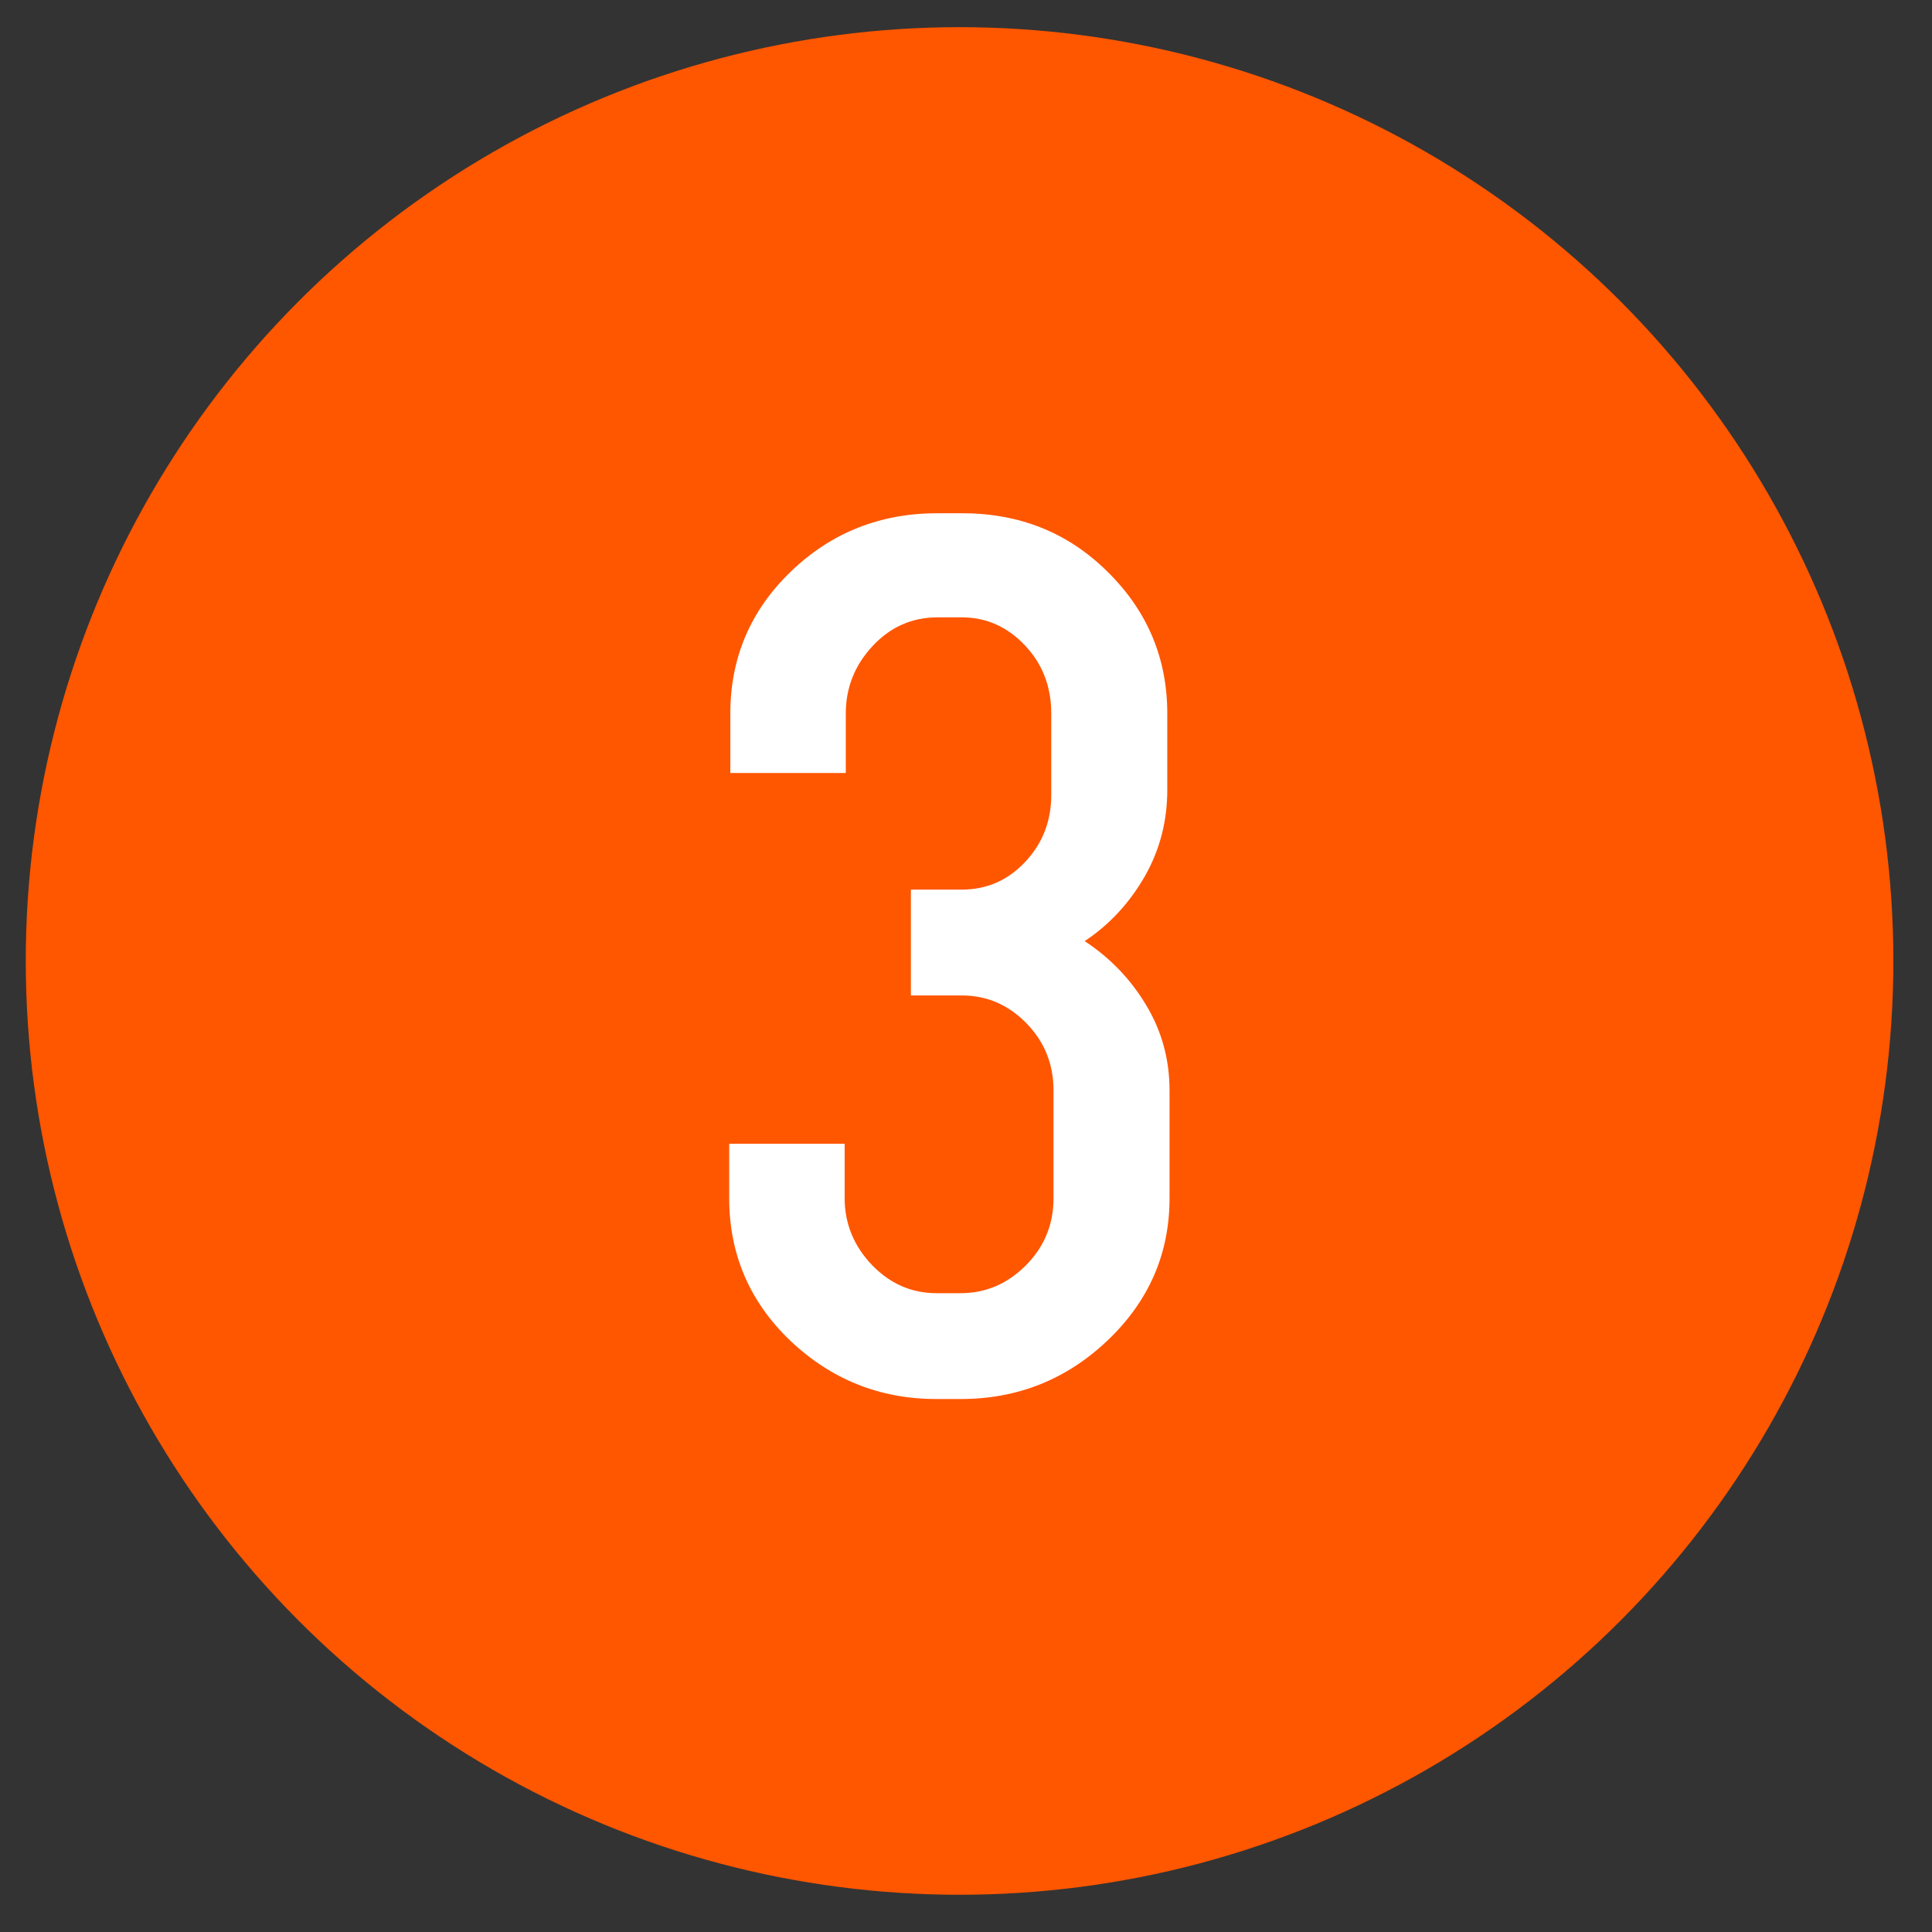
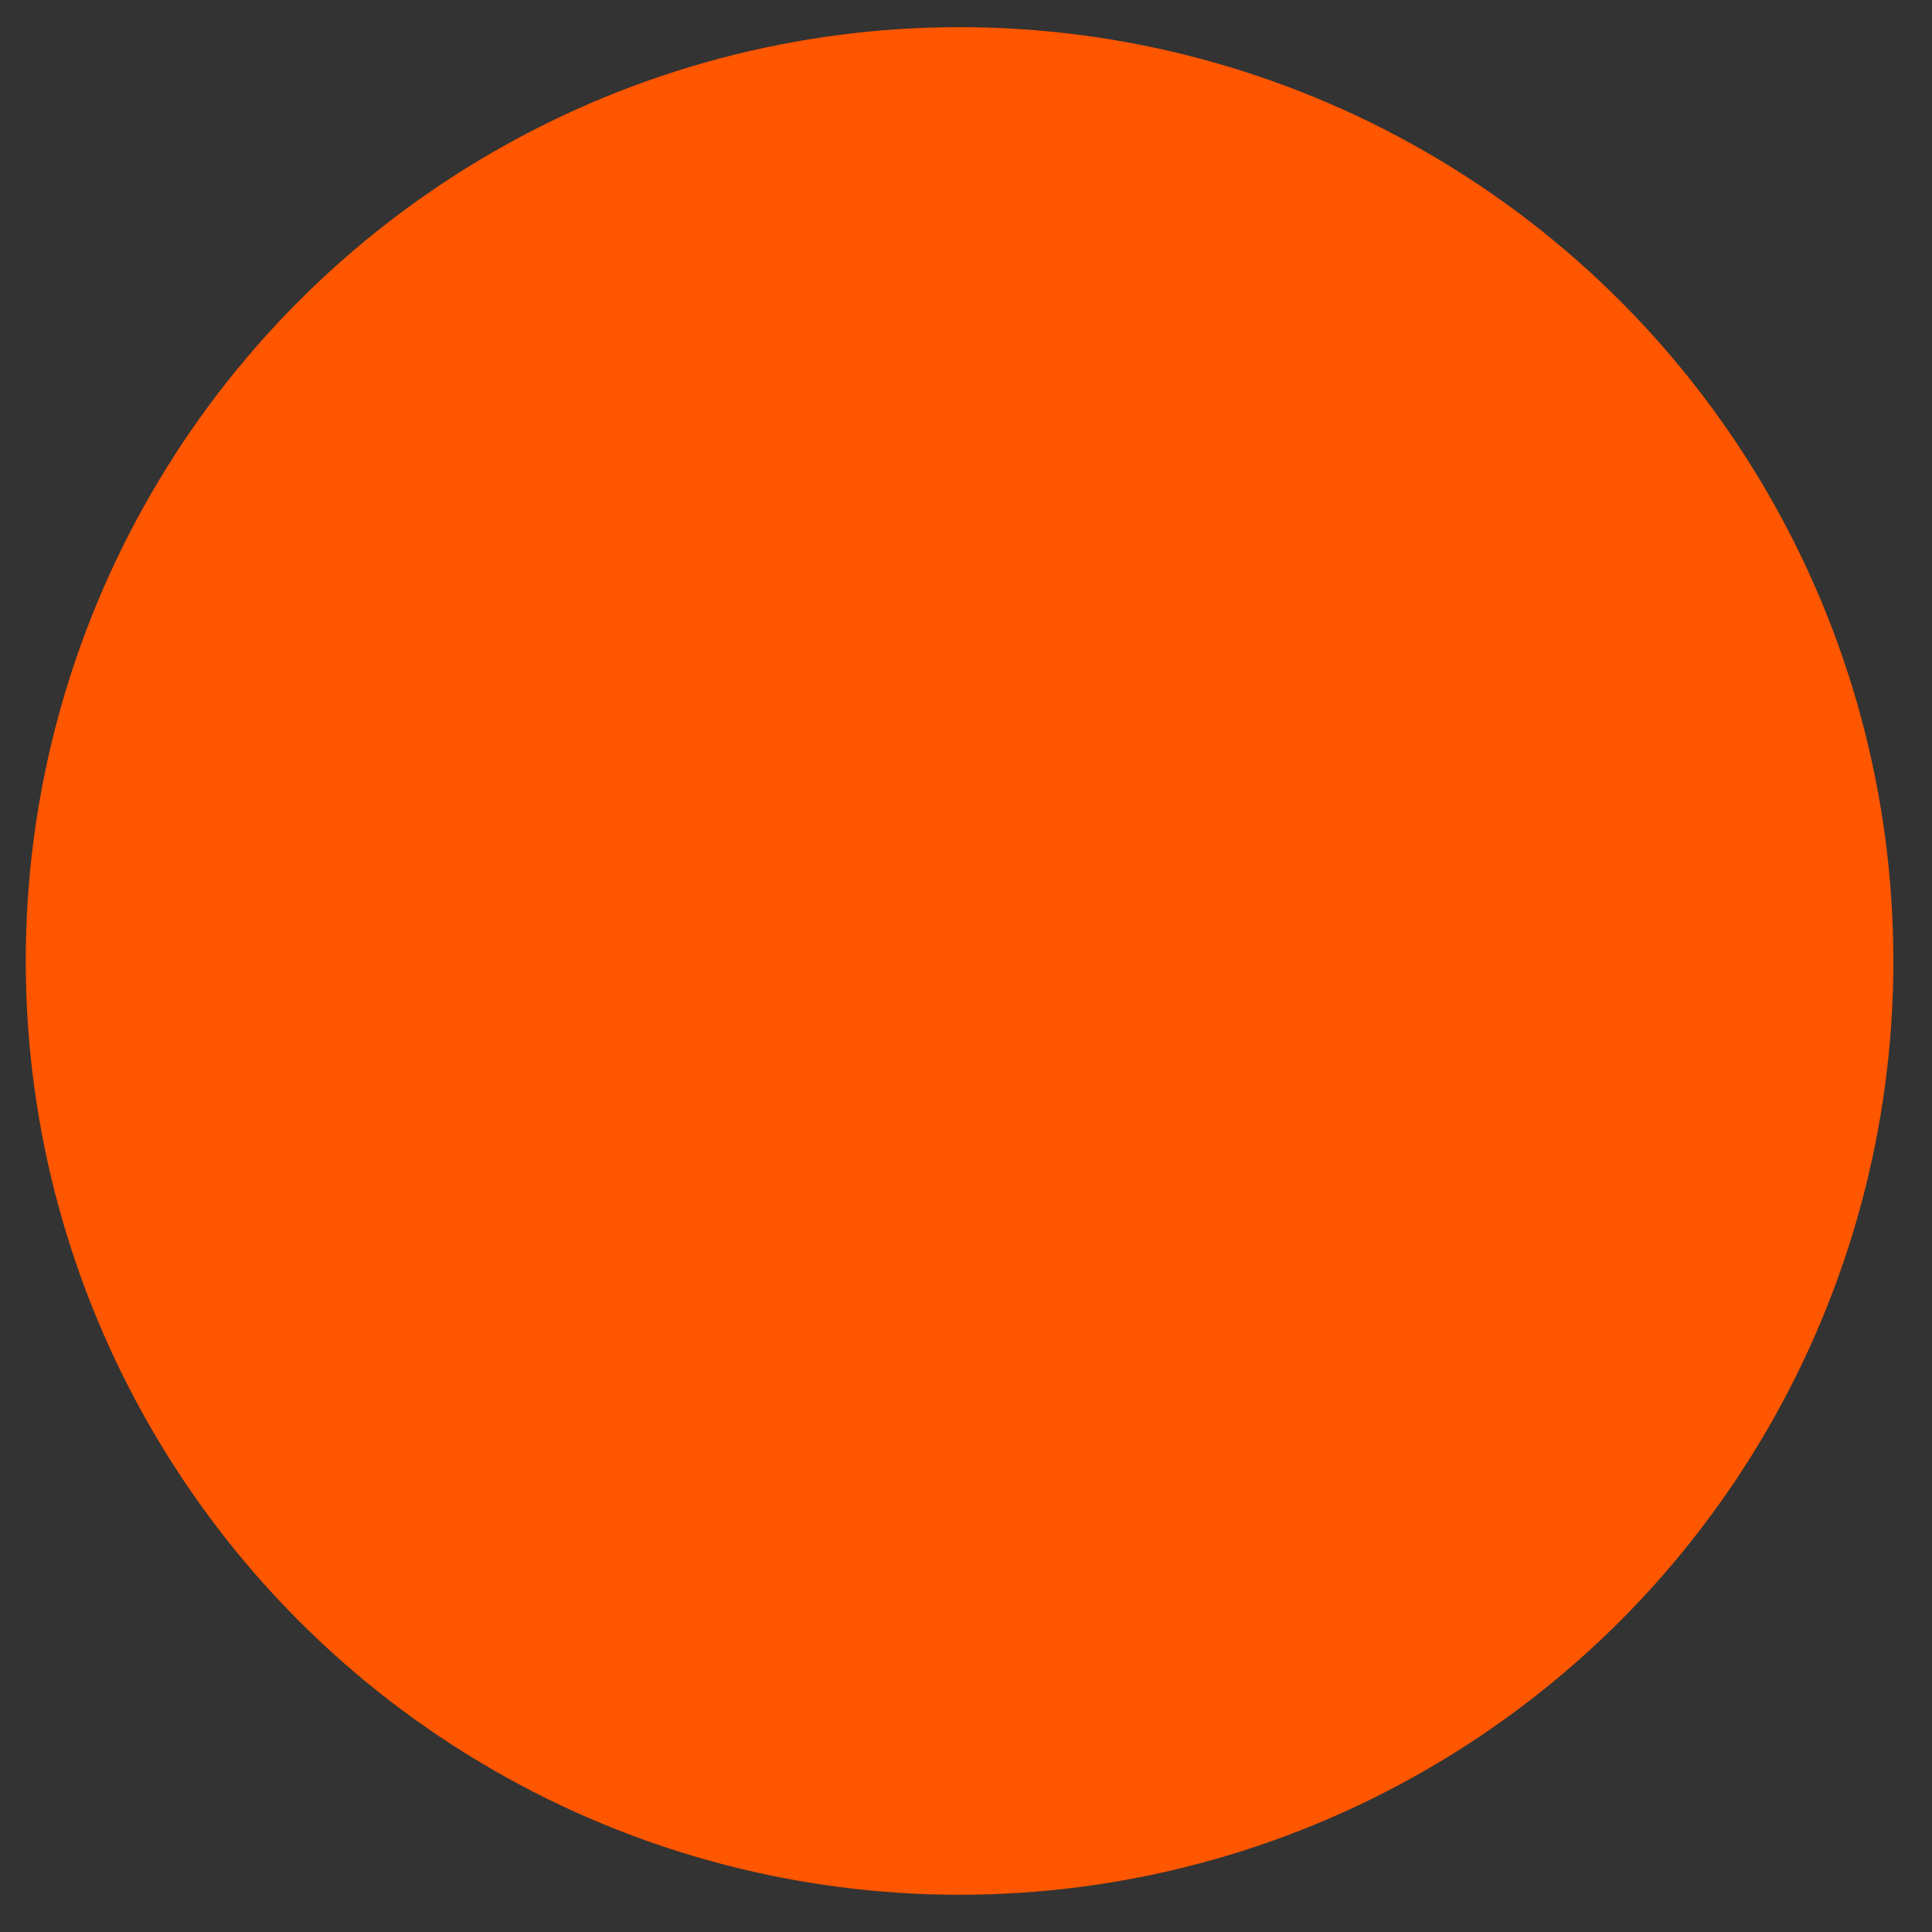
<svg xmlns="http://www.w3.org/2000/svg" fill="none" viewBox="0 0 150 150" height="150" width="150">
  <rect x="0" y="0" width="150" height="150" fill="#333333" stroke="none" />
  <circle stroke-width="3" stroke="#FF5600" fill="#FF5600" r="71" cy="74.609" cx="74.5" />
-   <path fill="white" d="M56.614 93.019V88.801H65.579V93.019C65.579 95.012 66.297 96.755 67.732 98.249C69.139 99.685 70.794 100.402 72.698 100.402H74.588C76.522 100.402 78.206 99.685 79.642 98.249C81.077 96.814 81.795 95.07 81.795 93.019V84.67C81.795 82.619 81.092 80.876 79.686 79.44C78.279 78.005 76.609 77.287 74.676 77.287H70.721V69.069H74.676C76.609 69.069 78.25 68.352 79.598 66.916C80.945 65.481 81.619 63.752 81.619 61.73V55.402C81.619 53.322 80.945 51.565 79.598 50.129C78.221 48.664 76.58 47.932 74.676 47.932H72.786C70.823 47.932 69.153 48.664 67.776 50.129C66.37 51.623 65.667 53.381 65.667 55.402V60.017H56.702V55.402C56.702 51.066 58.27 47.39 61.404 44.372C64.539 41.355 68.333 39.846 72.786 39.846H74.676C79.158 39.846 82.923 41.355 85.97 44.372C89.075 47.419 90.628 51.096 90.628 55.402V61.335C90.628 63.767 90.042 66.008 88.87 68.059C87.669 70.139 86.116 71.809 84.212 73.068C86.175 74.357 87.757 75.998 88.958 77.99C90.189 80.012 90.804 82.238 90.804 84.67V93.019C90.804 97.326 89.207 101.003 86.014 104.05C82.82 107.097 79.012 108.62 74.588 108.62H72.698C68.304 108.62 64.51 107.097 61.316 104.05C58.182 101.032 56.614 97.356 56.614 93.019Z" />
</svg>